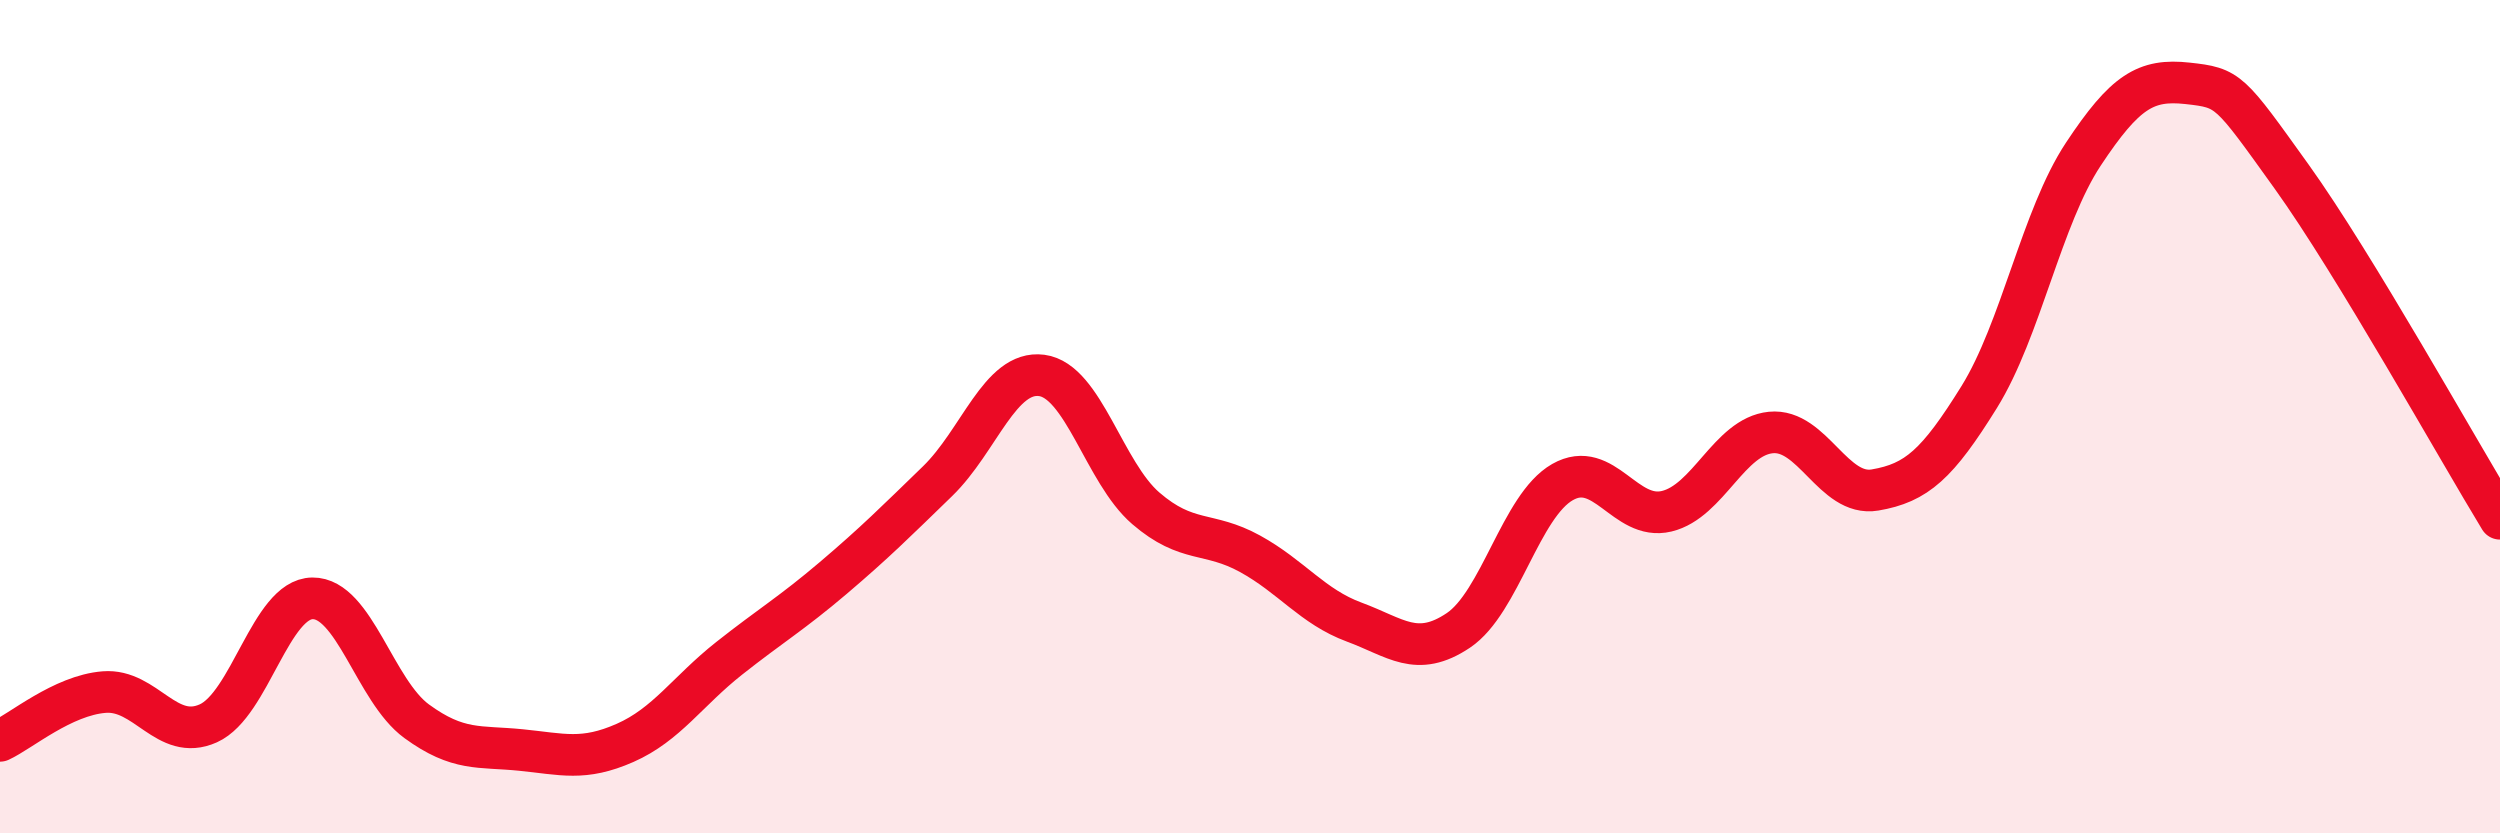
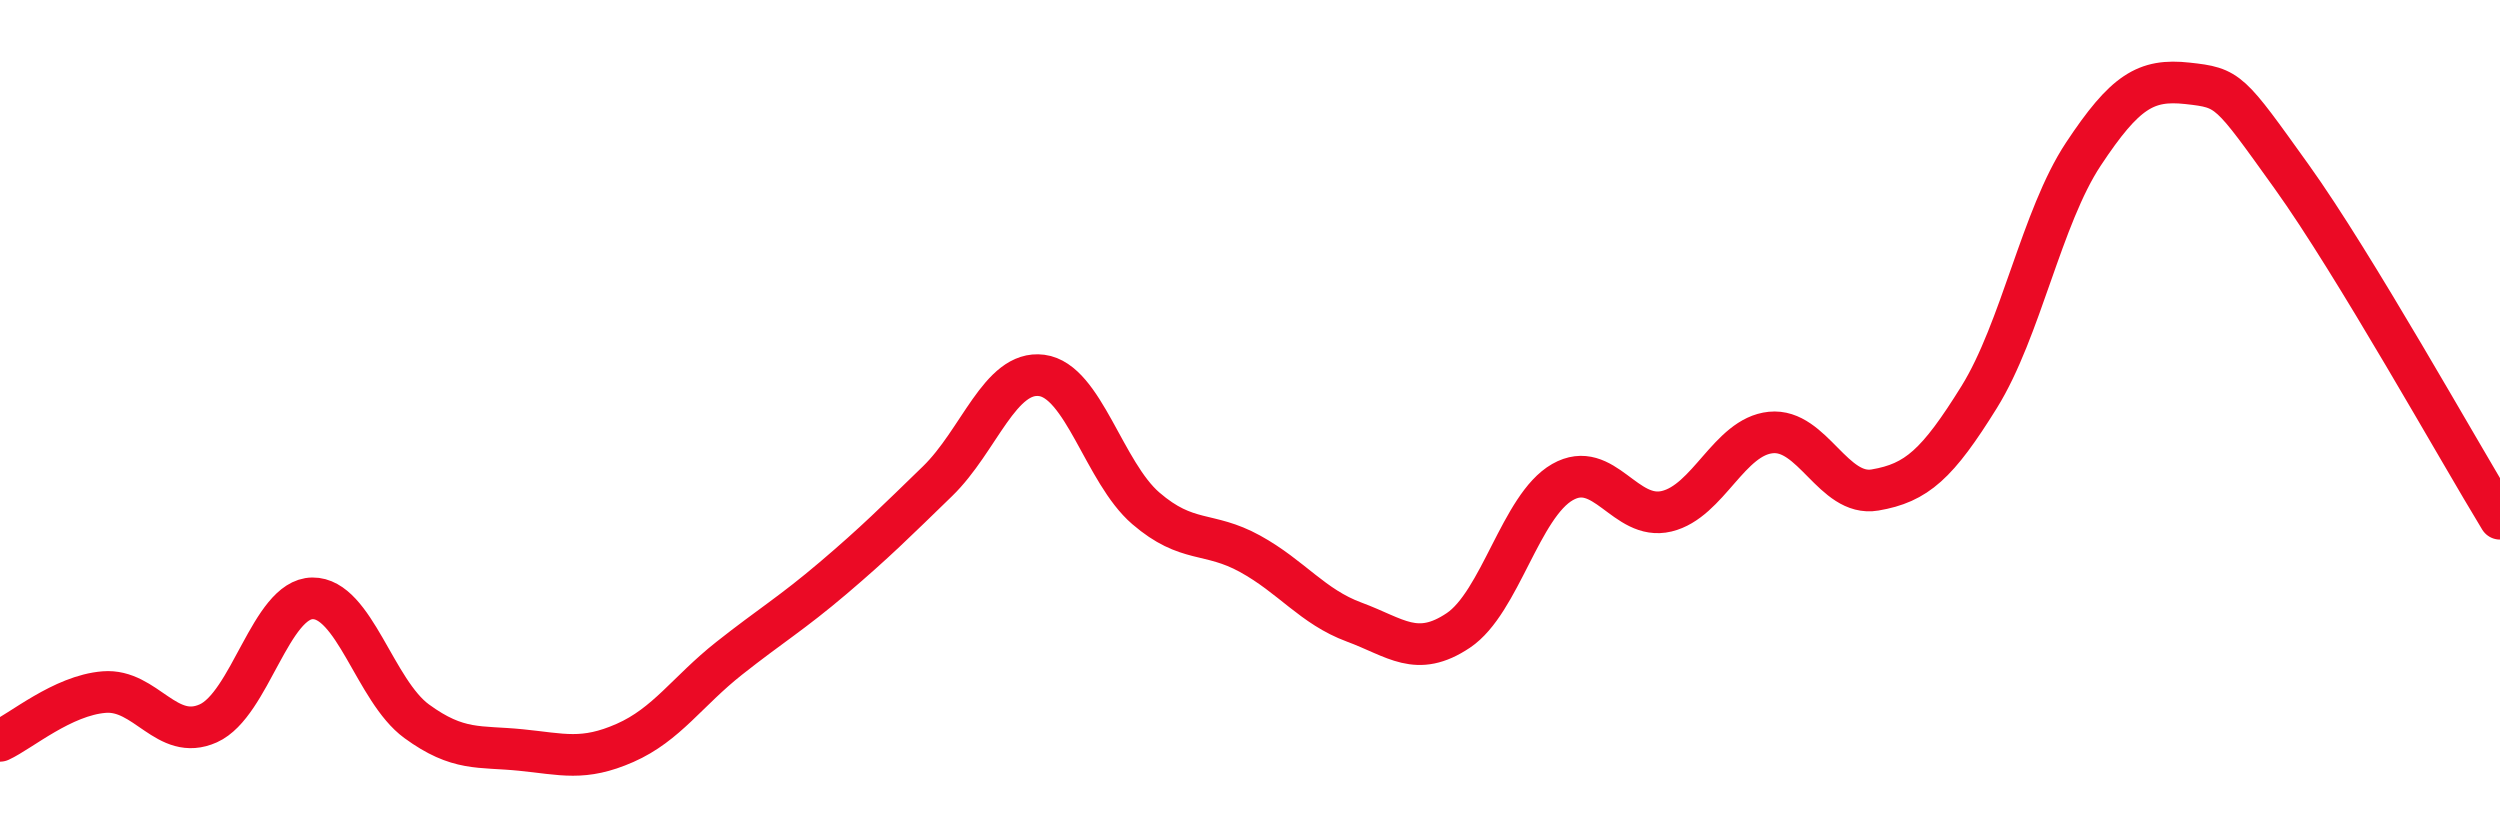
<svg xmlns="http://www.w3.org/2000/svg" width="60" height="20" viewBox="0 0 60 20">
-   <path d="M 0,17.78 C 0.5,17.55 1.5,16.69 2.5,16.61 C 3.5,16.53 4,17.81 5,17.36 C 6,16.91 6.5,14.37 7.5,14.36 C 8.5,14.35 9,16.58 10,17.31 C 11,18.04 11.5,17.9 12.5,18 C 13.5,18.1 14,18.27 15,17.83 C 16,17.39 16.5,16.59 17.5,15.8 C 18.5,15.01 19,14.72 20,13.87 C 21,13.02 21.5,12.52 22.5,11.55 C 23.5,10.58 24,8.88 25,9.01 C 26,9.14 26.5,11.34 27.5,12.2 C 28.5,13.06 29,12.74 30,13.29 C 31,13.84 31.5,14.56 32.5,14.93 C 33.5,15.3 34,15.8 35,15.13 C 36,14.46 36.5,12.14 37.5,11.57 C 38.5,11 39,12.51 40,12.27 C 41,12.03 41.5,10.48 42.5,10.38 C 43.5,10.28 44,11.93 45,11.76 C 46,11.59 46.5,11.14 47.5,9.53 C 48.5,7.92 49,5.21 50,3.7 C 51,2.19 51.5,1.89 52.5,2 C 53.5,2.11 53.5,2.15 55,4.24 C 56.5,6.33 59,10.81 60,12.45L60 20L0 20Z" fill="#EB0A25" opacity="0.1" stroke-linecap="round" stroke-linejoin="round" />
  <path d="M 0,17.78 C 0.5,17.55 1.5,16.69 2.5,16.61 C 3.5,16.53 4,17.81 5,17.36 C 6,16.91 6.5,14.37 7.5,14.36 C 8.5,14.35 9,16.58 10,17.31 C 11,18.04 11.5,17.9 12.5,18 C 13.5,18.1 14,18.27 15,17.83 C 16,17.39 16.5,16.59 17.5,15.8 C 18.5,15.01 19,14.72 20,13.87 C 21,13.02 21.5,12.52 22.5,11.55 C 23.5,10.58 24,8.88 25,9.01 C 26,9.14 26.5,11.34 27.5,12.2 C 28.5,13.06 29,12.74 30,13.29 C 31,13.84 31.5,14.56 32.5,14.93 C 33.5,15.3 34,15.8 35,15.13 C 36,14.46 36.5,12.14 37.5,11.57 C 38.5,11 39,12.51 40,12.27 C 41,12.03 41.5,10.48 42.5,10.38 C 43.5,10.28 44,11.93 45,11.76 C 46,11.59 46.5,11.14 47.5,9.53 C 48.5,7.92 49,5.21 50,3.7 C 51,2.19 51.5,1.89 52.5,2 C 53.5,2.11 53.5,2.15 55,4.24 C 56.5,6.33 59,10.81 60,12.45" stroke="#EB0A25" stroke-width="1" fill="none" stroke-linecap="round" stroke-linejoin="round" />
</svg>